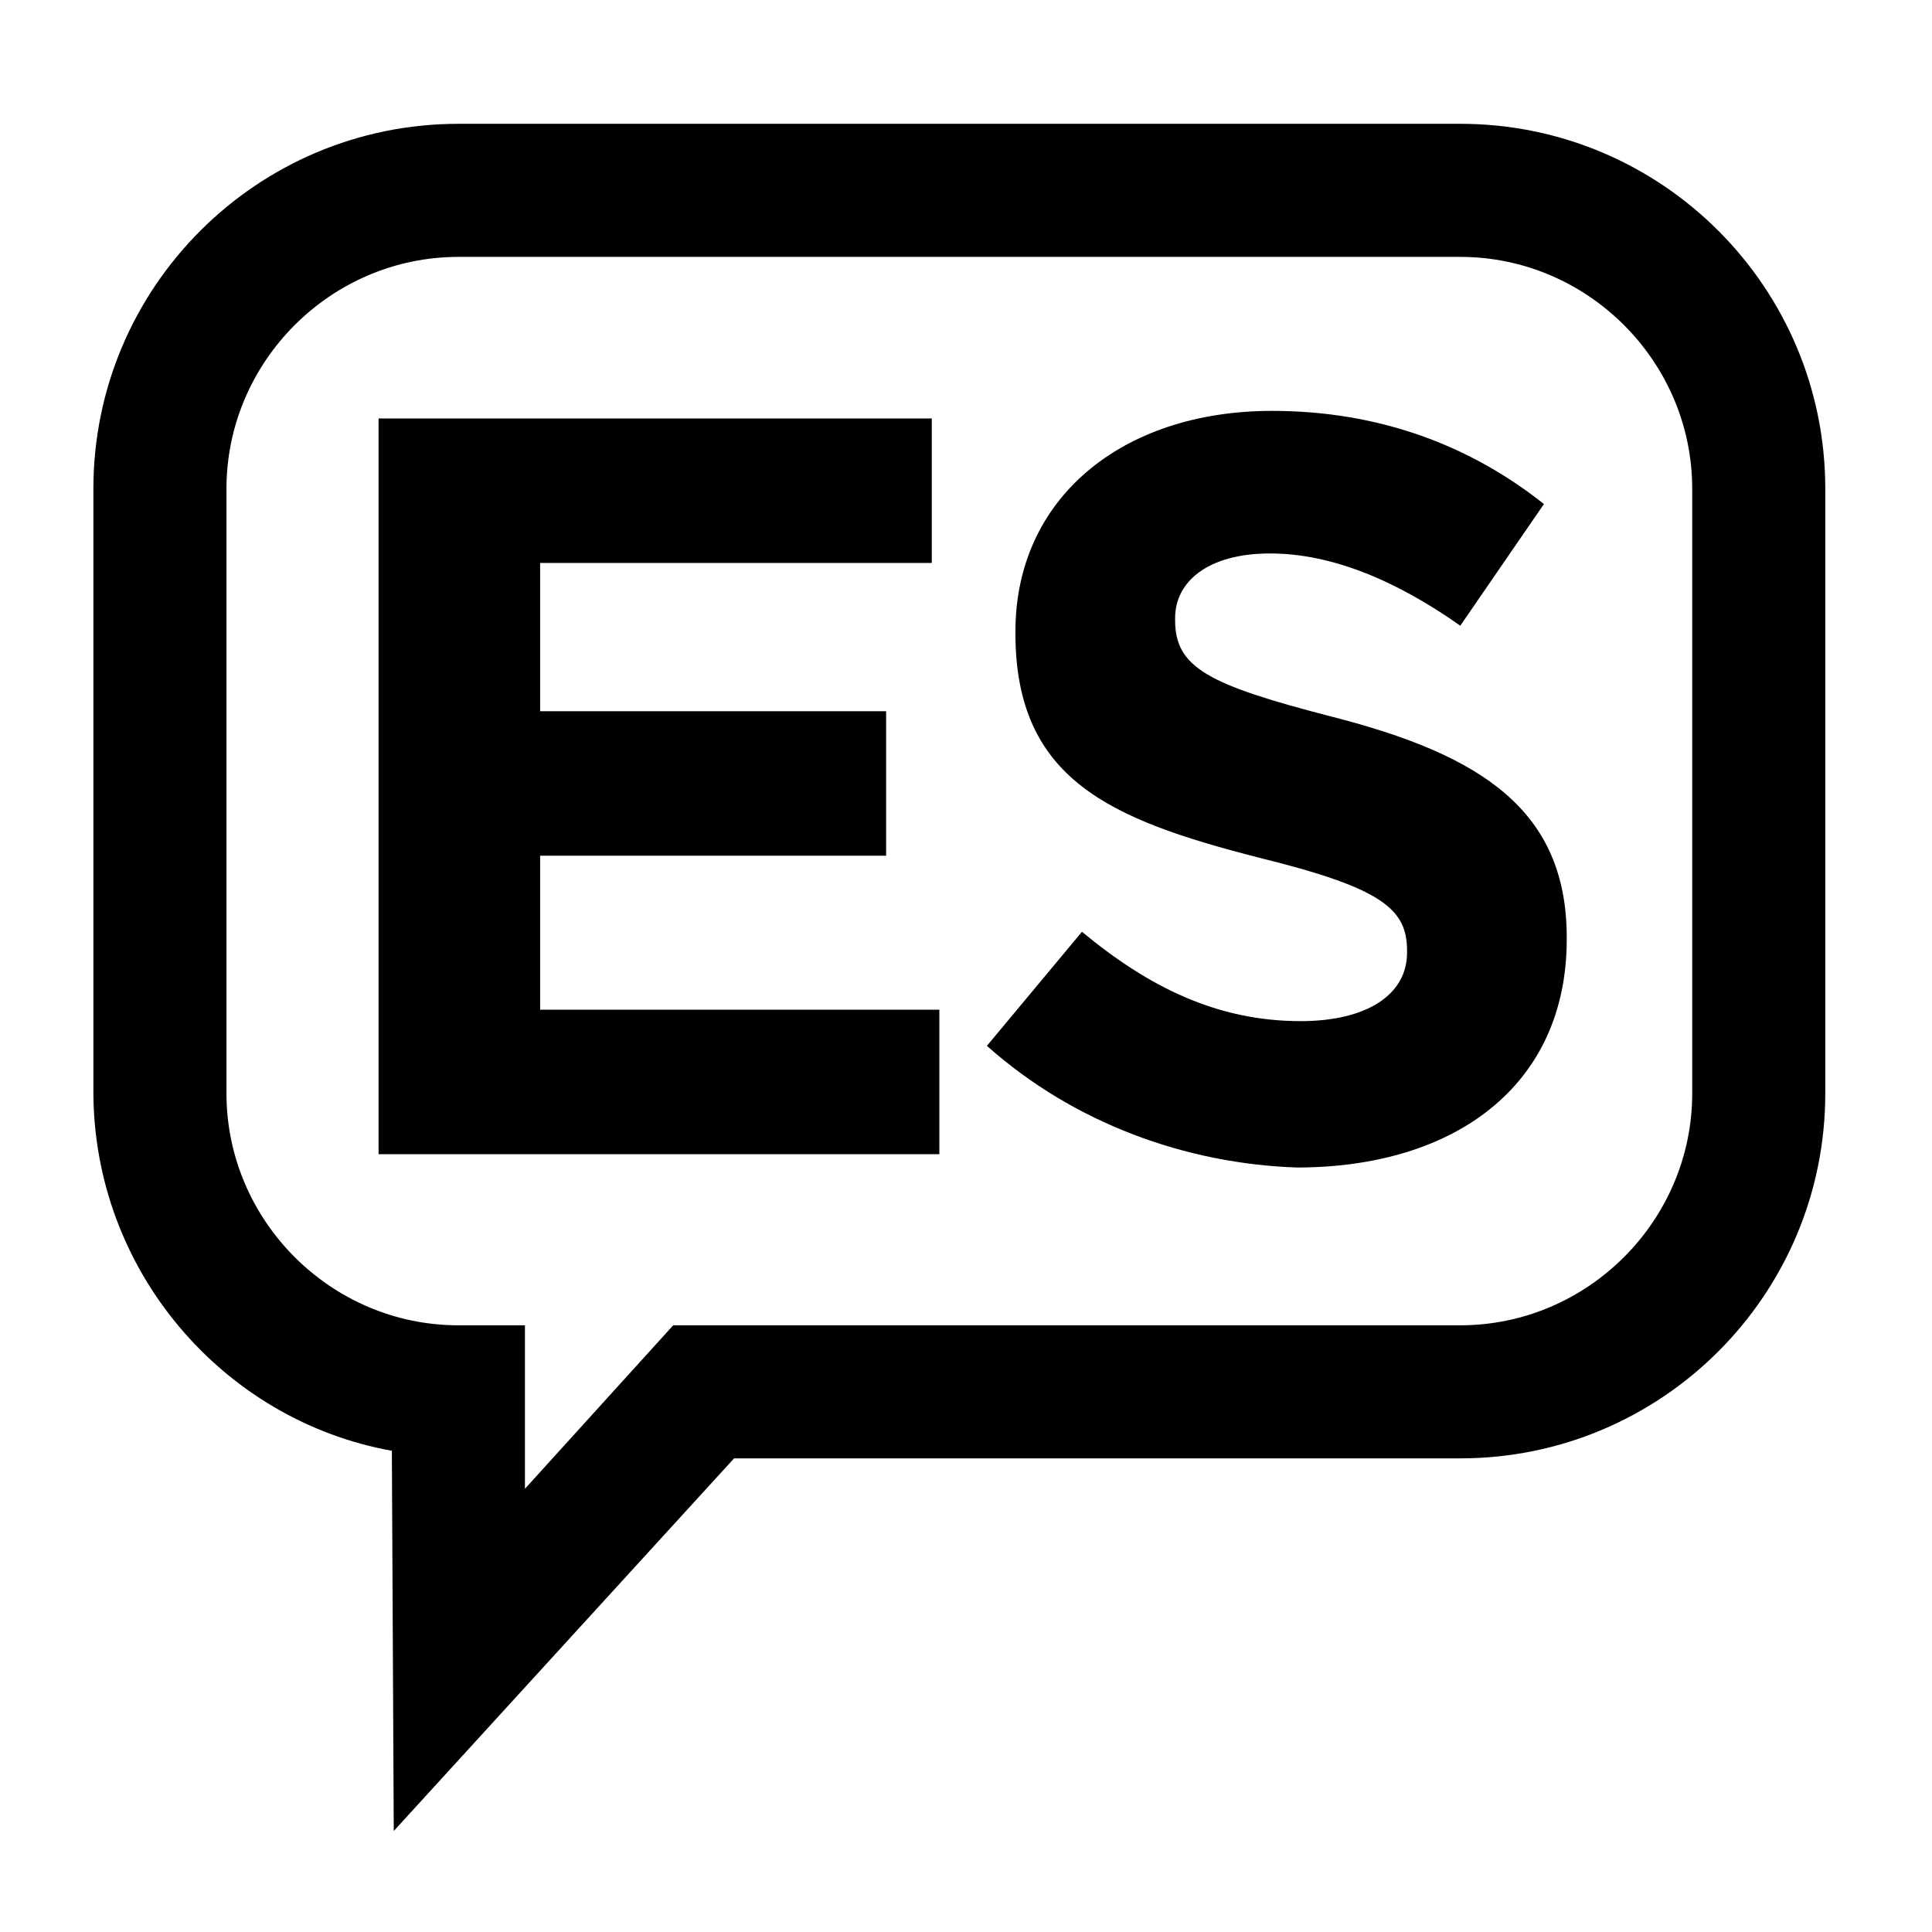
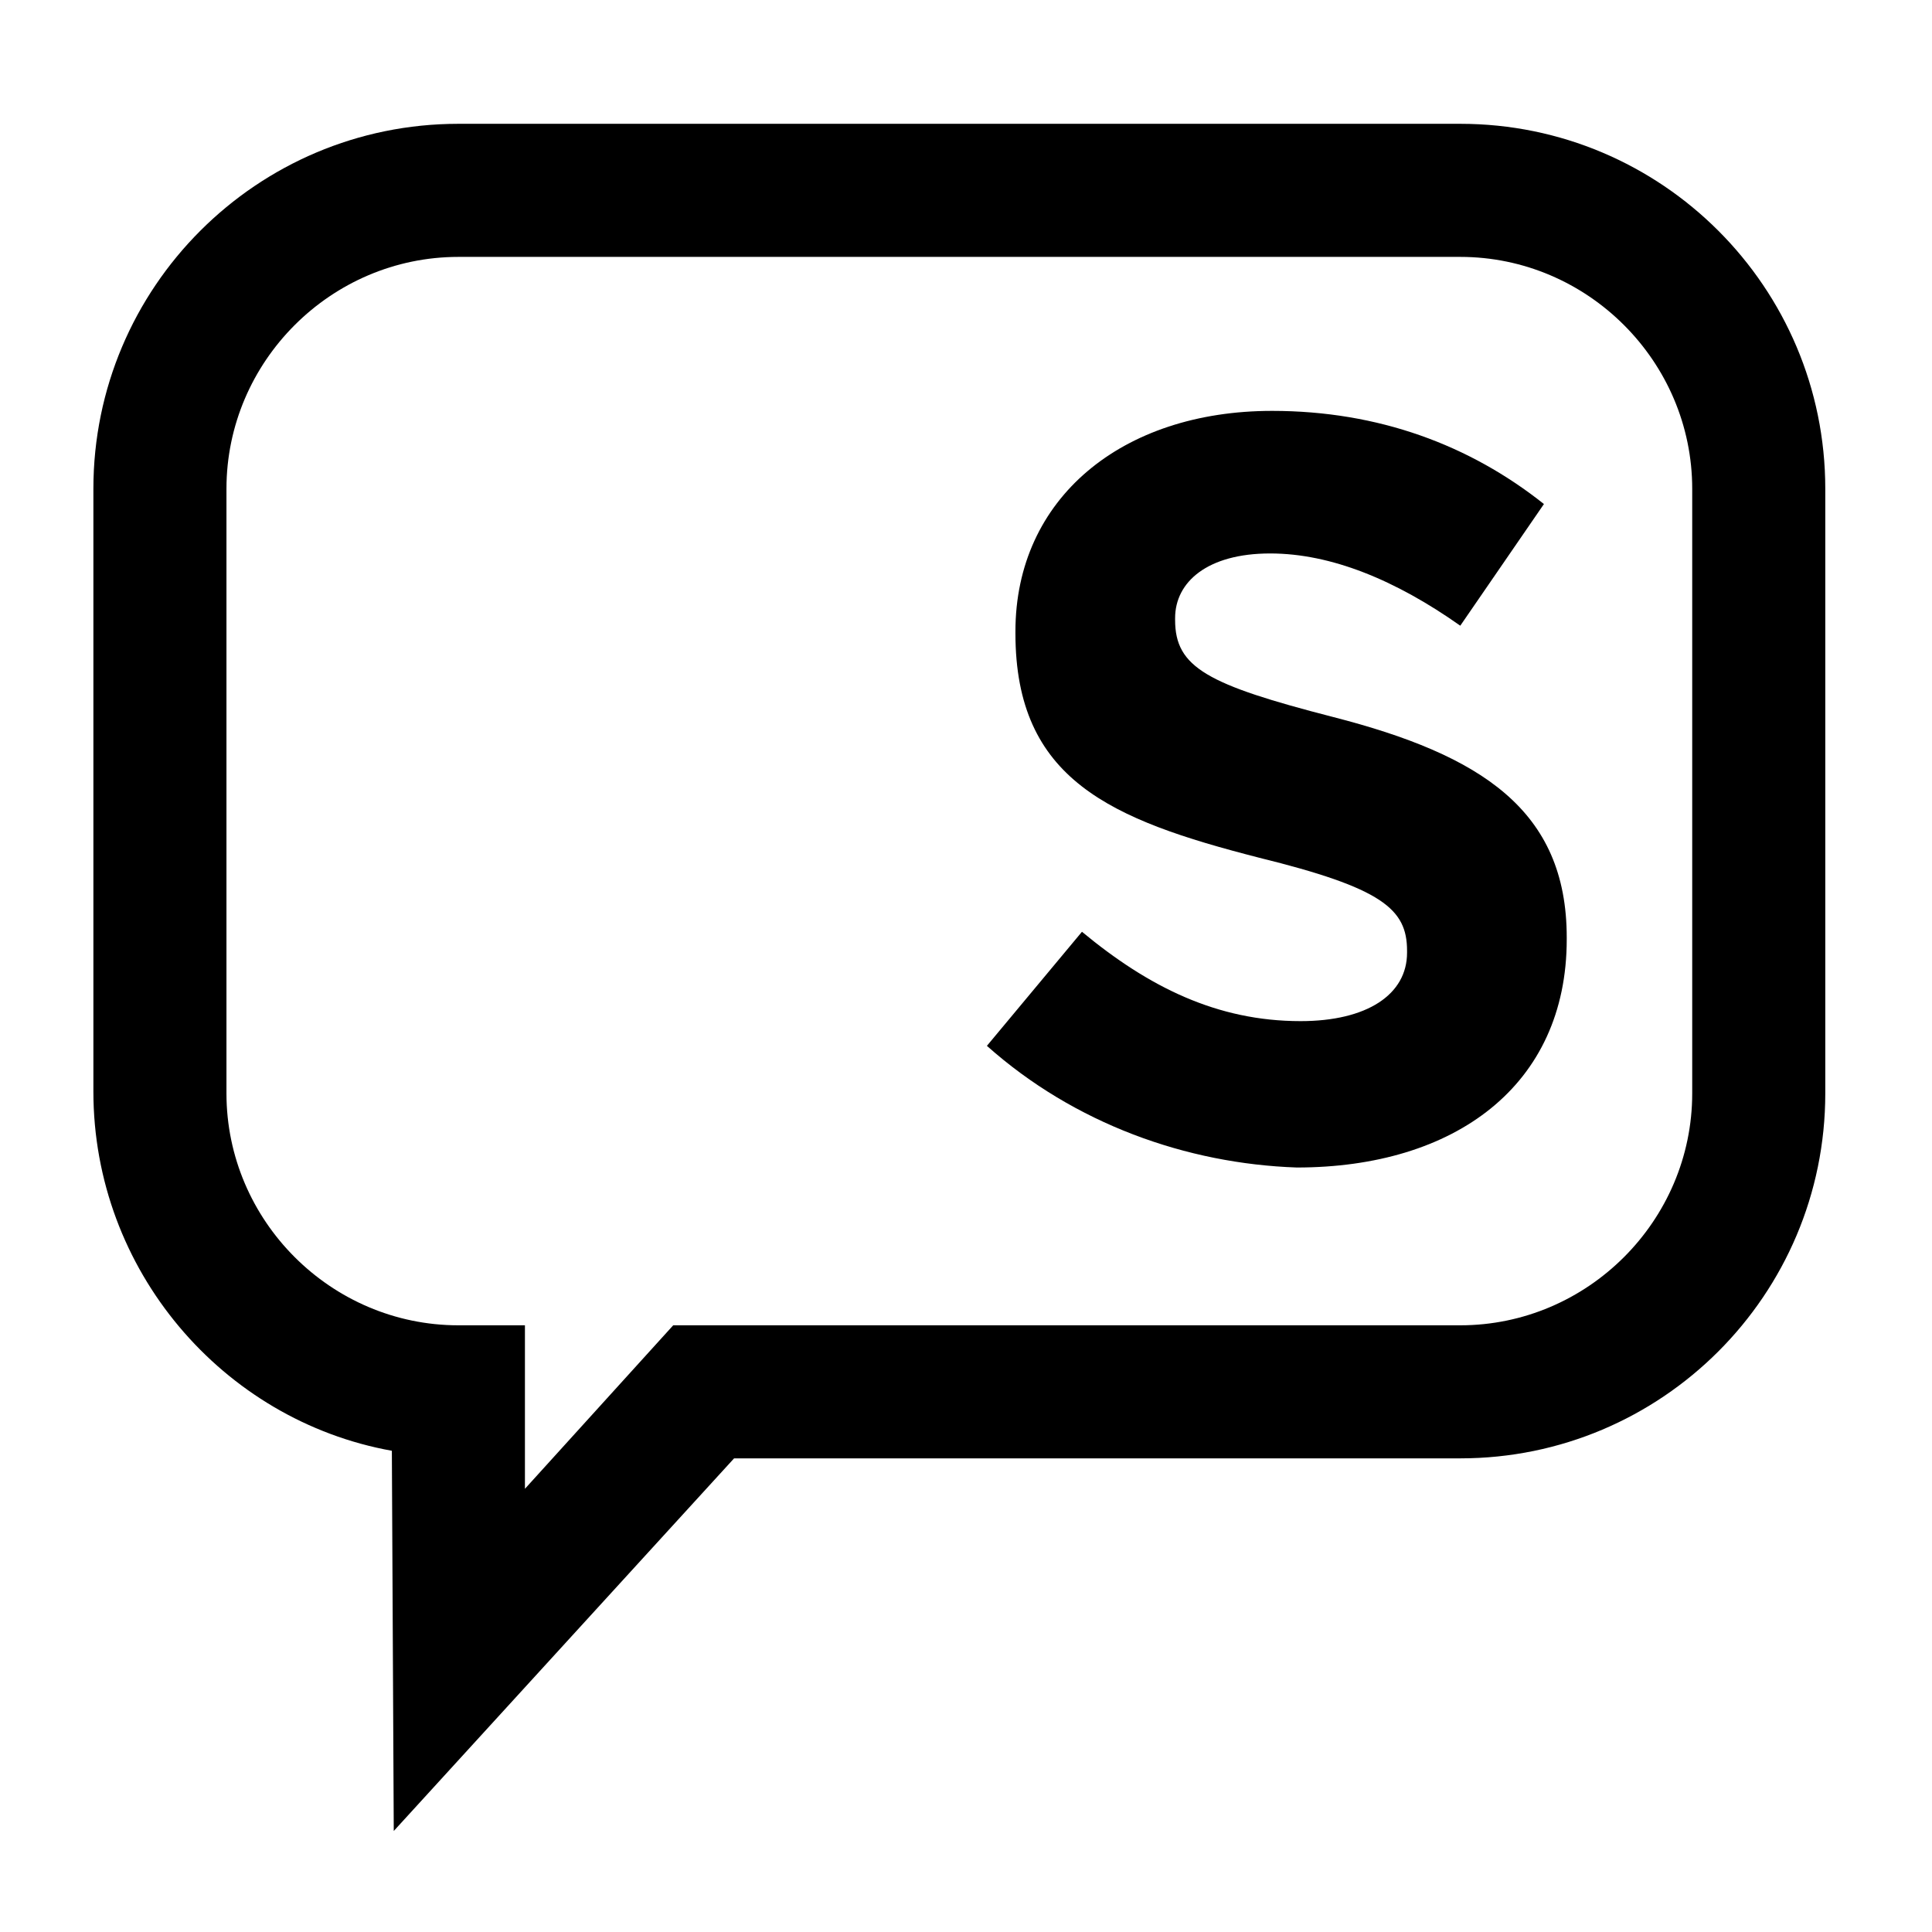
<svg xmlns="http://www.w3.org/2000/svg" fill="#000000" width="800px" height="800px" version="1.1" viewBox="144 144 512 512">
  <g>
    <path d="m248.35 629.23-0.504-100.76c-44.84-8.062-79.098-47.863-79.098-95.219v-159.71c0-53.402 43.328-96.73 96.73-96.73h265.51c53.402 0 96.73 43.328 96.73 96.73v160.21c0 53.402-43.328 96.73-96.73 96.73h-192.45zm17.129-417.15c-33.754 0-61.465 27.711-61.465 61.465v160.21c0 33.754 27.711 61.465 61.465 61.465h17.633v43.328l39.297-43.328h208.58c33.754 0 61.465-27.711 61.465-61.465v-160.21c0-33.754-27.711-61.465-61.465-61.465z" />
-     <path d="m244.32 254.9h146.61v38.289h-103.79v39.297h91.691v38.289h-91.691v40.809h105.8v38.289h-148.62z" />
    <path d="m405.54 421.16 25.191-30.23c17.633 14.609 35.77 23.68 57.938 23.68 17.633 0 28.215-7.055 28.215-18.137v-0.504c0-11.082-6.551-16.625-39.297-24.688-39.297-10.078-64.488-20.656-64.488-59.449v-0.504c0-35.266 28.215-58.441 68.016-58.441 28.215 0 52.395 9.07 72.043 24.688l-22.168 32.242c-17.129-12.09-34.258-19.145-50.383-19.145-16.625 0-25.191 7.559-25.191 17.129v0.504c0 12.594 8.566 17.129 41.816 25.695 39.297 10.078 61.969 24.688 61.969 58.441v0.504c0 38.793-29.727 60.457-71.539 60.457-29.219-1.008-58.945-11.586-82.121-32.242z" />
  </g>
</svg>